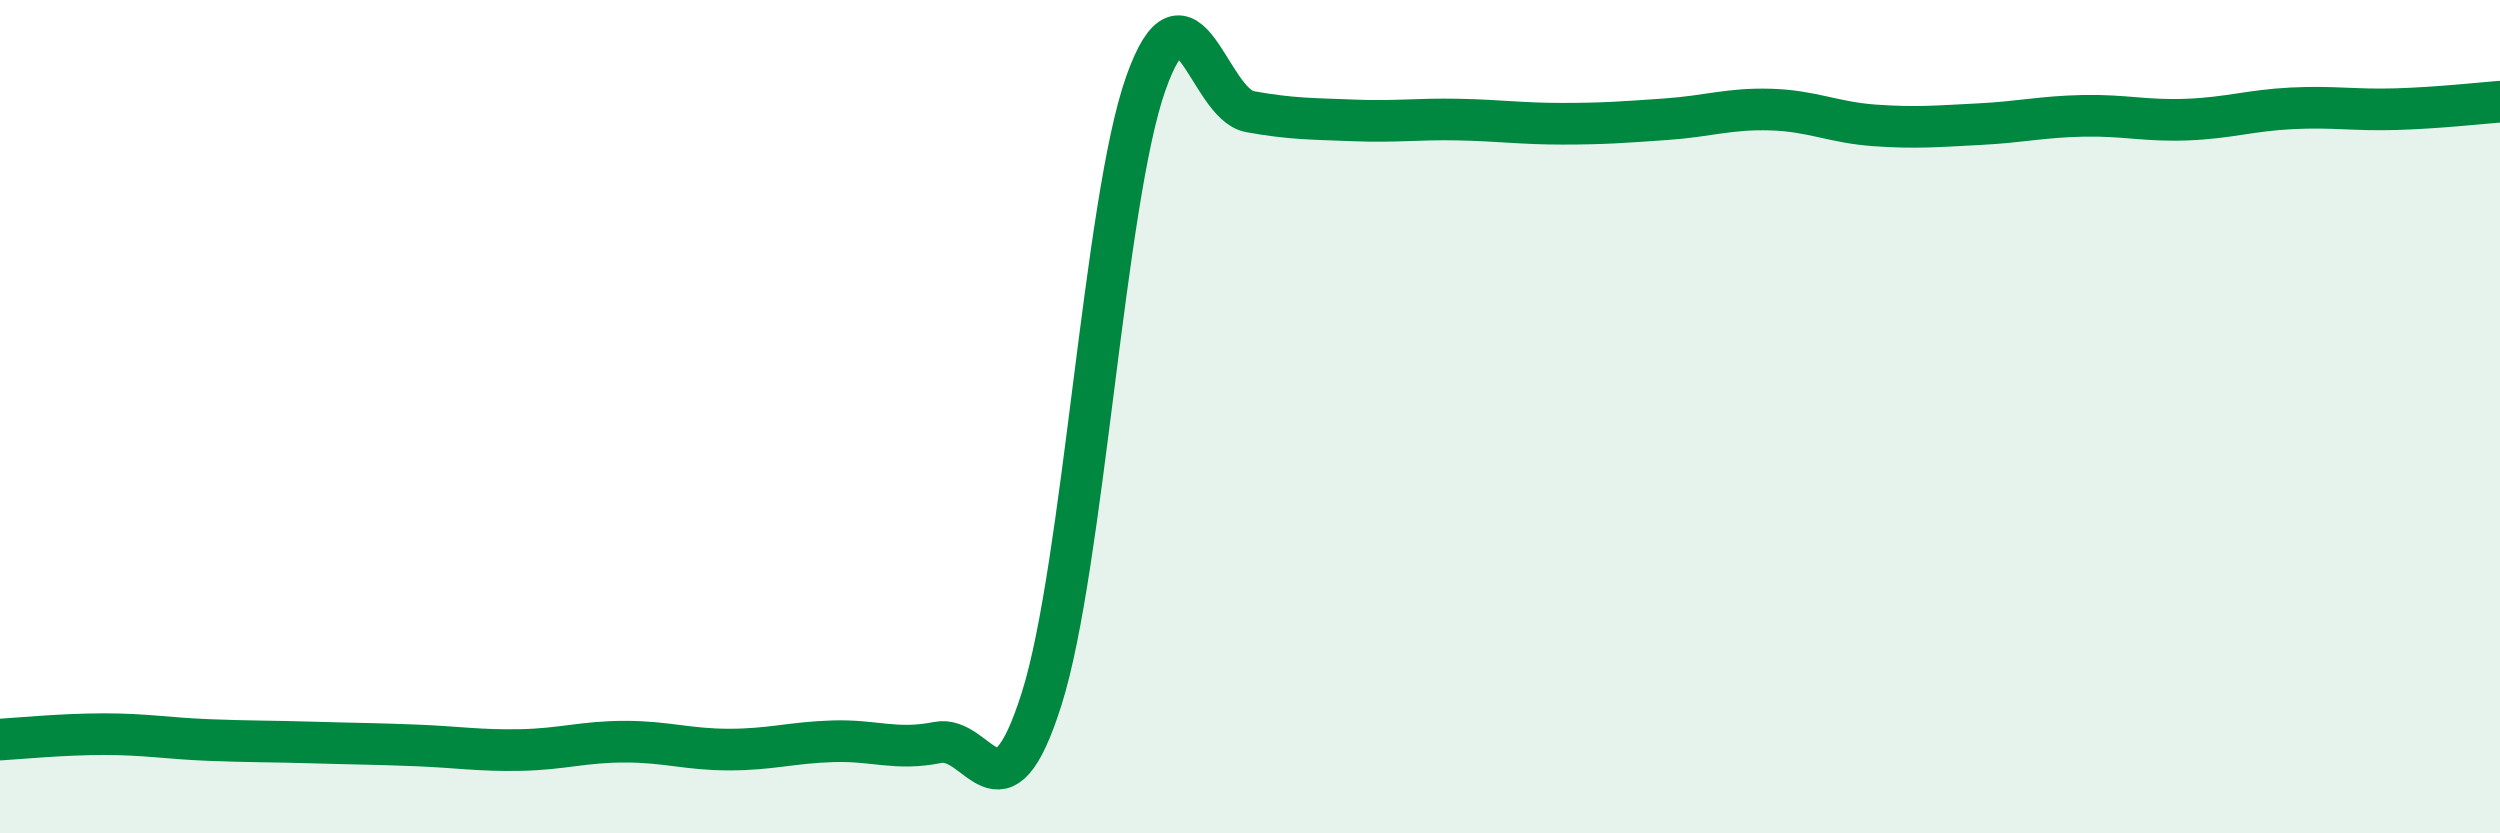
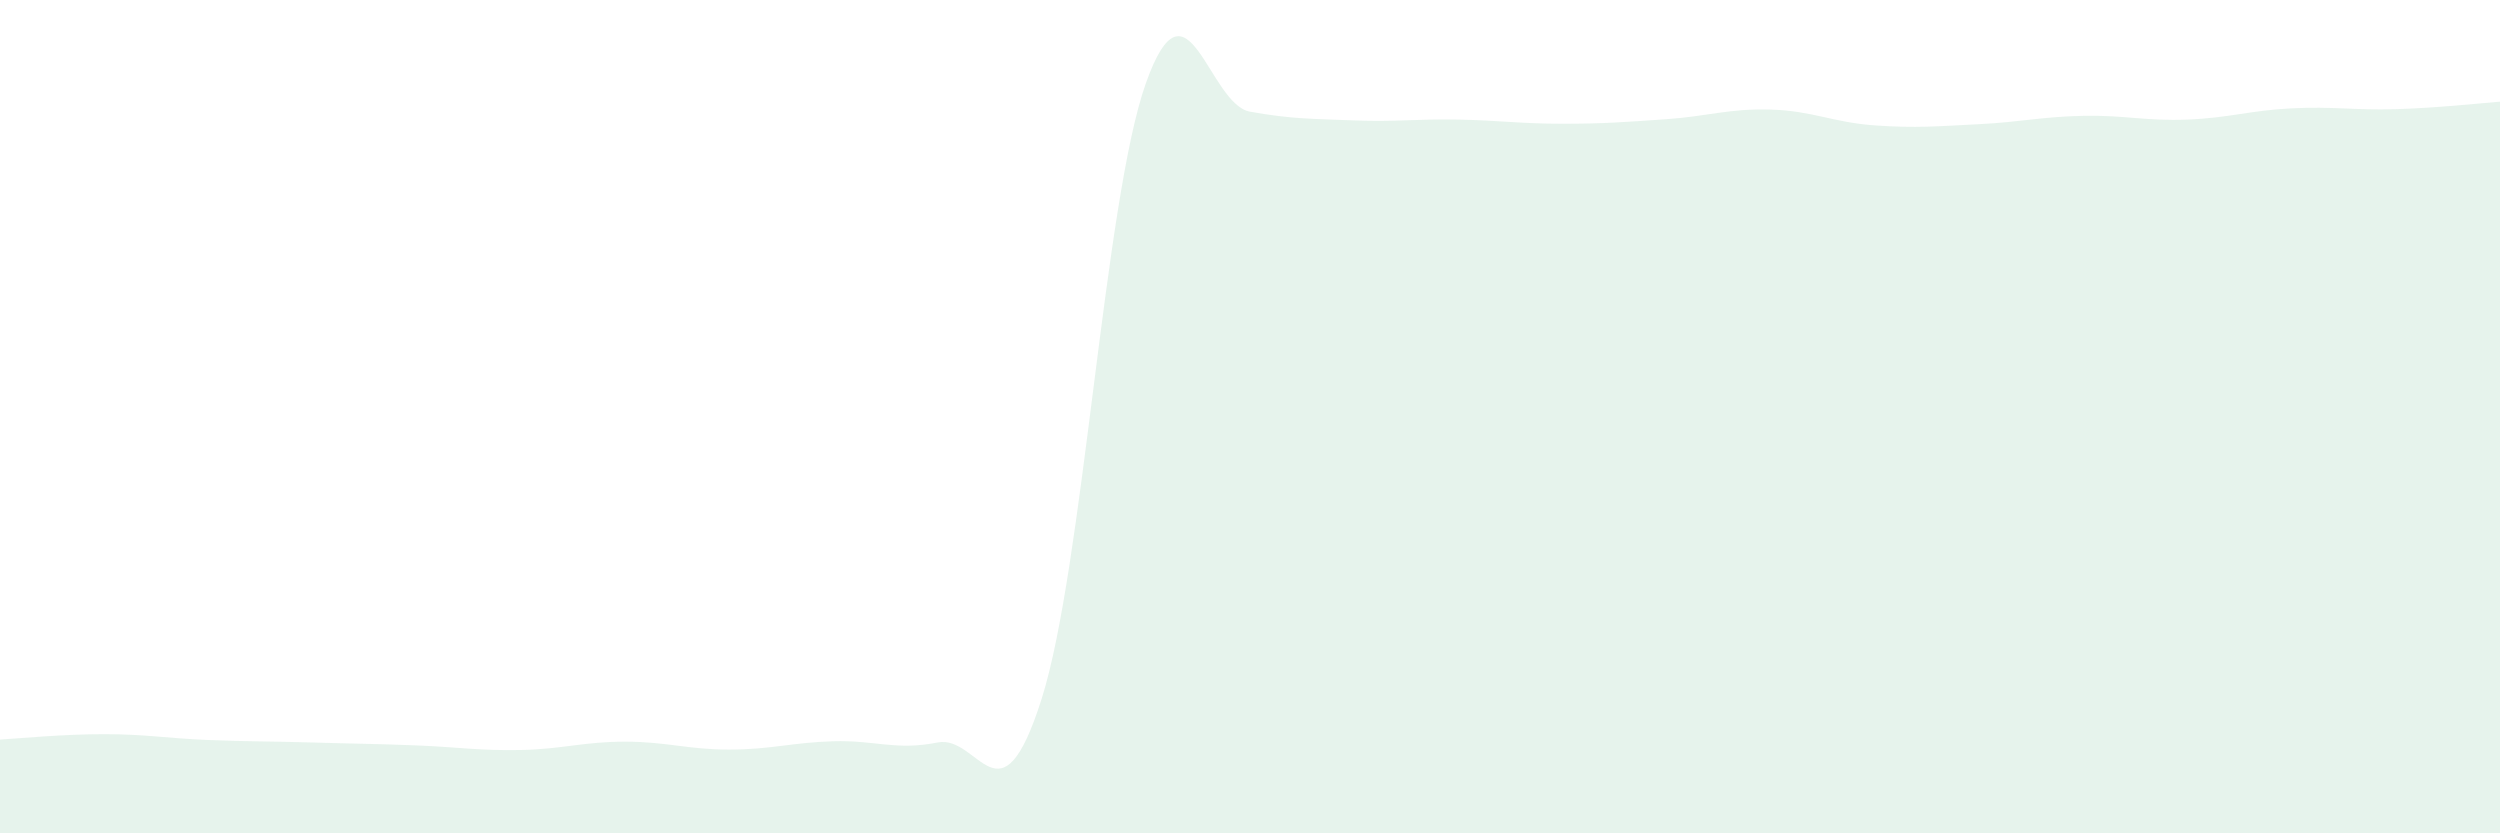
<svg xmlns="http://www.w3.org/2000/svg" width="60" height="20" viewBox="0 0 60 20">
  <path d="M 0,17.75 C 0.5,17.72 1.5,17.62 2.5,17.62 C 3.5,17.62 4,17.72 5,17.76 C 6,17.8 6.5,17.79 7.5,17.82 C 8.5,17.85 9,17.85 10,17.89 C 11,17.93 11.5,18.02 12.5,18 C 13.5,17.98 14,17.8 15,17.8 C 16,17.8 16.5,17.99 17.5,17.99 C 18.5,17.99 19,17.82 20,17.79 C 21,17.76 21.5,18.02 22.5,17.82 C 23.5,17.62 24,19.93 25,16.77 C 26,13.61 26.5,4.82 27.5,2 C 28.5,-0.82 29,2.5 30,2.68 C 31,2.86 31.5,2.85 32.5,2.89 C 33.5,2.93 34,2.85 35,2.87 C 36,2.89 36.5,2.97 37.5,2.97 C 38.5,2.97 39,2.93 40,2.86 C 41,2.79 41.5,2.6 42.5,2.63 C 43.5,2.66 44,2.94 45,3.01 C 46,3.08 46.5,3.03 47.5,2.98 C 48.5,2.93 49,2.8 50,2.78 C 51,2.76 51.5,2.91 52.5,2.87 C 53.5,2.83 54,2.65 55,2.6 C 56,2.55 56.5,2.65 57.5,2.62 C 58.5,2.59 59.5,2.48 60,2.44L60 20L0 20Z" fill="#008740" opacity="0.1" stroke-linecap="round" stroke-linejoin="round" />
-   <path d="M 0,17.75 C 0.5,17.72 1.5,17.62 2.5,17.62 C 3.5,17.62 4,17.72 5,17.76 C 6,17.8 6.5,17.79 7.5,17.82 C 8.5,17.85 9,17.85 10,17.89 C 11,17.93 11.5,18.02 12.5,18 C 13.5,17.98 14,17.8 15,17.8 C 16,17.8 16.5,17.99 17.5,17.99 C 18.5,17.99 19,17.82 20,17.79 C 21,17.76 21.5,18.02 22.5,17.82 C 23.5,17.62 24,19.93 25,16.77 C 26,13.61 26.5,4.82 27.5,2 C 28.5,-0.82 29,2.5 30,2.68 C 31,2.86 31.5,2.85 32.5,2.89 C 33.5,2.93 34,2.85 35,2.87 C 36,2.89 36.5,2.97 37.5,2.97 C 38.5,2.97 39,2.93 40,2.86 C 41,2.79 41.5,2.6 42.5,2.63 C 43.5,2.66 44,2.94 45,3.01 C 46,3.08 46.5,3.03 47.5,2.98 C 48.5,2.93 49,2.8 50,2.78 C 51,2.76 51.5,2.91 52.5,2.87 C 53.5,2.83 54,2.65 55,2.6 C 56,2.55 56.5,2.65 57.5,2.62 C 58.5,2.59 59.5,2.48 60,2.44" stroke="#008740" stroke-width="1" fill="none" stroke-linecap="round" stroke-linejoin="round" />
</svg>